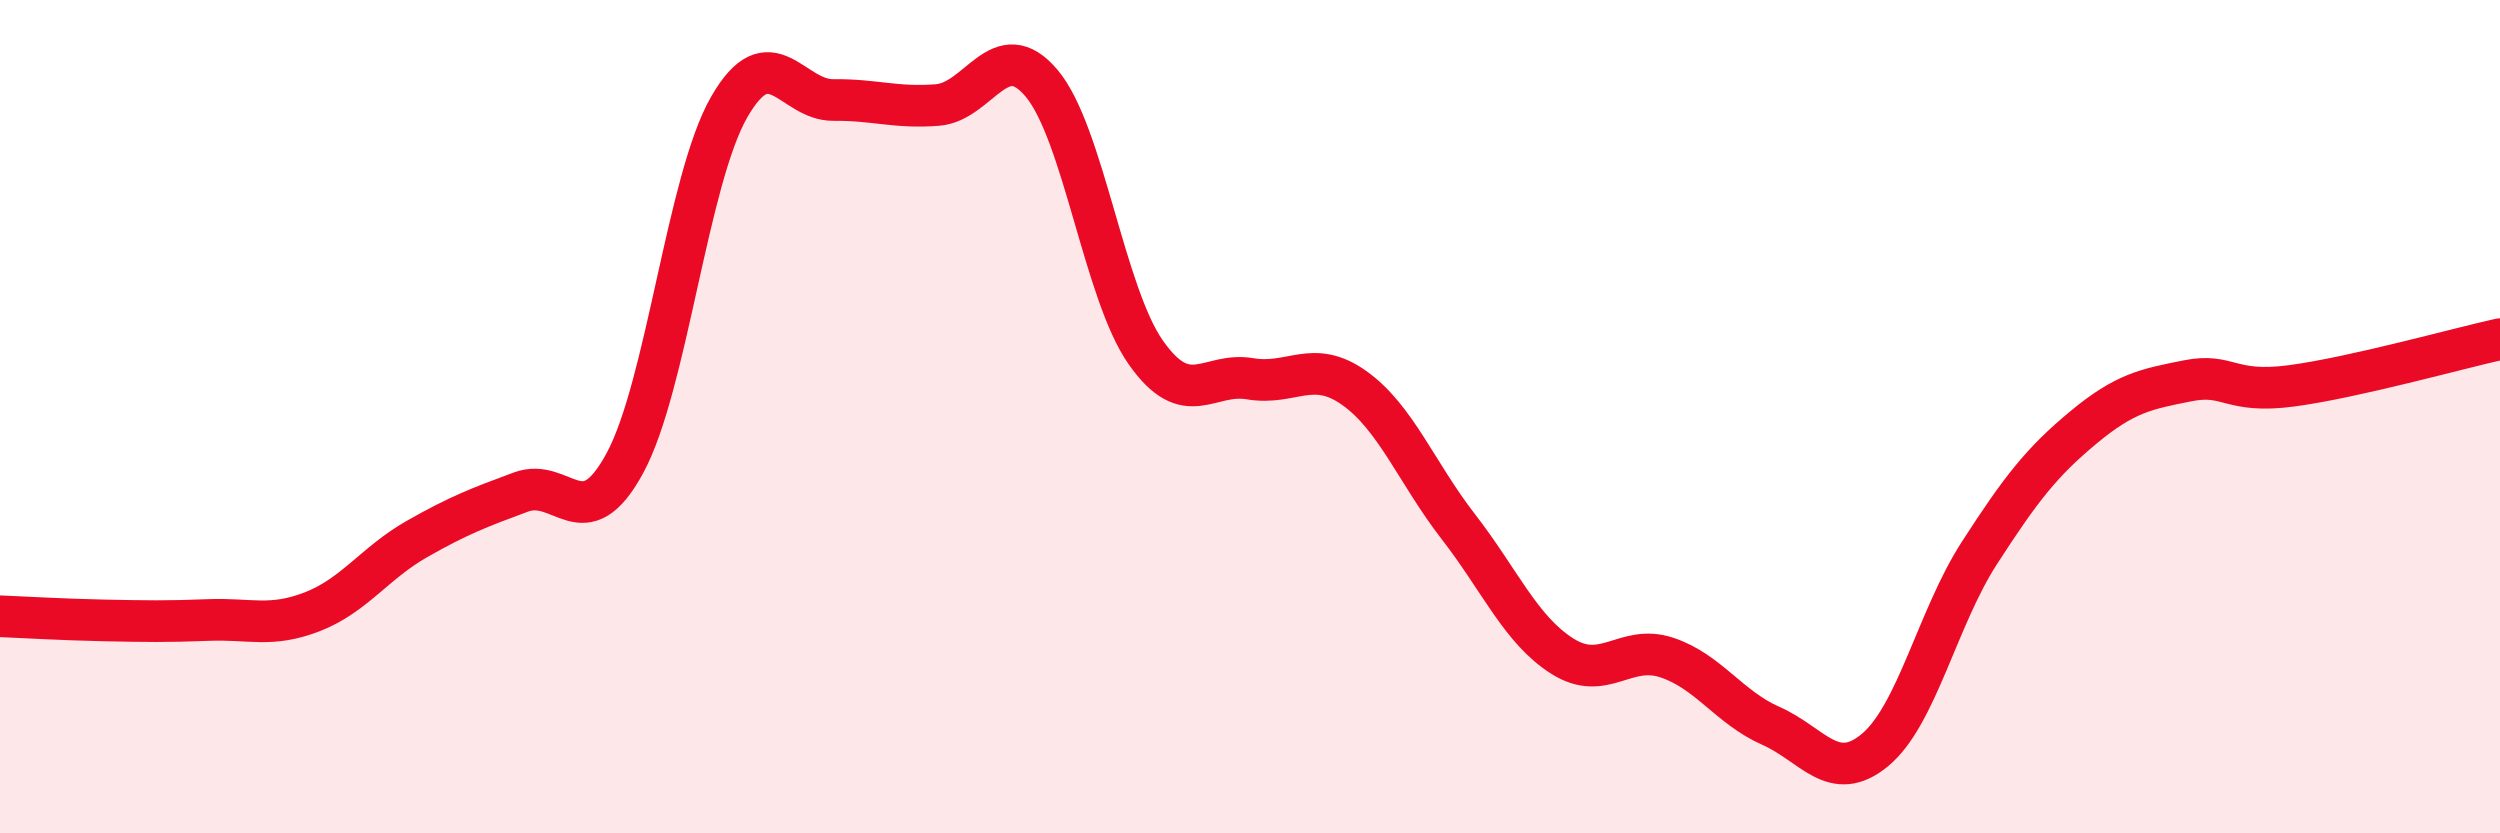
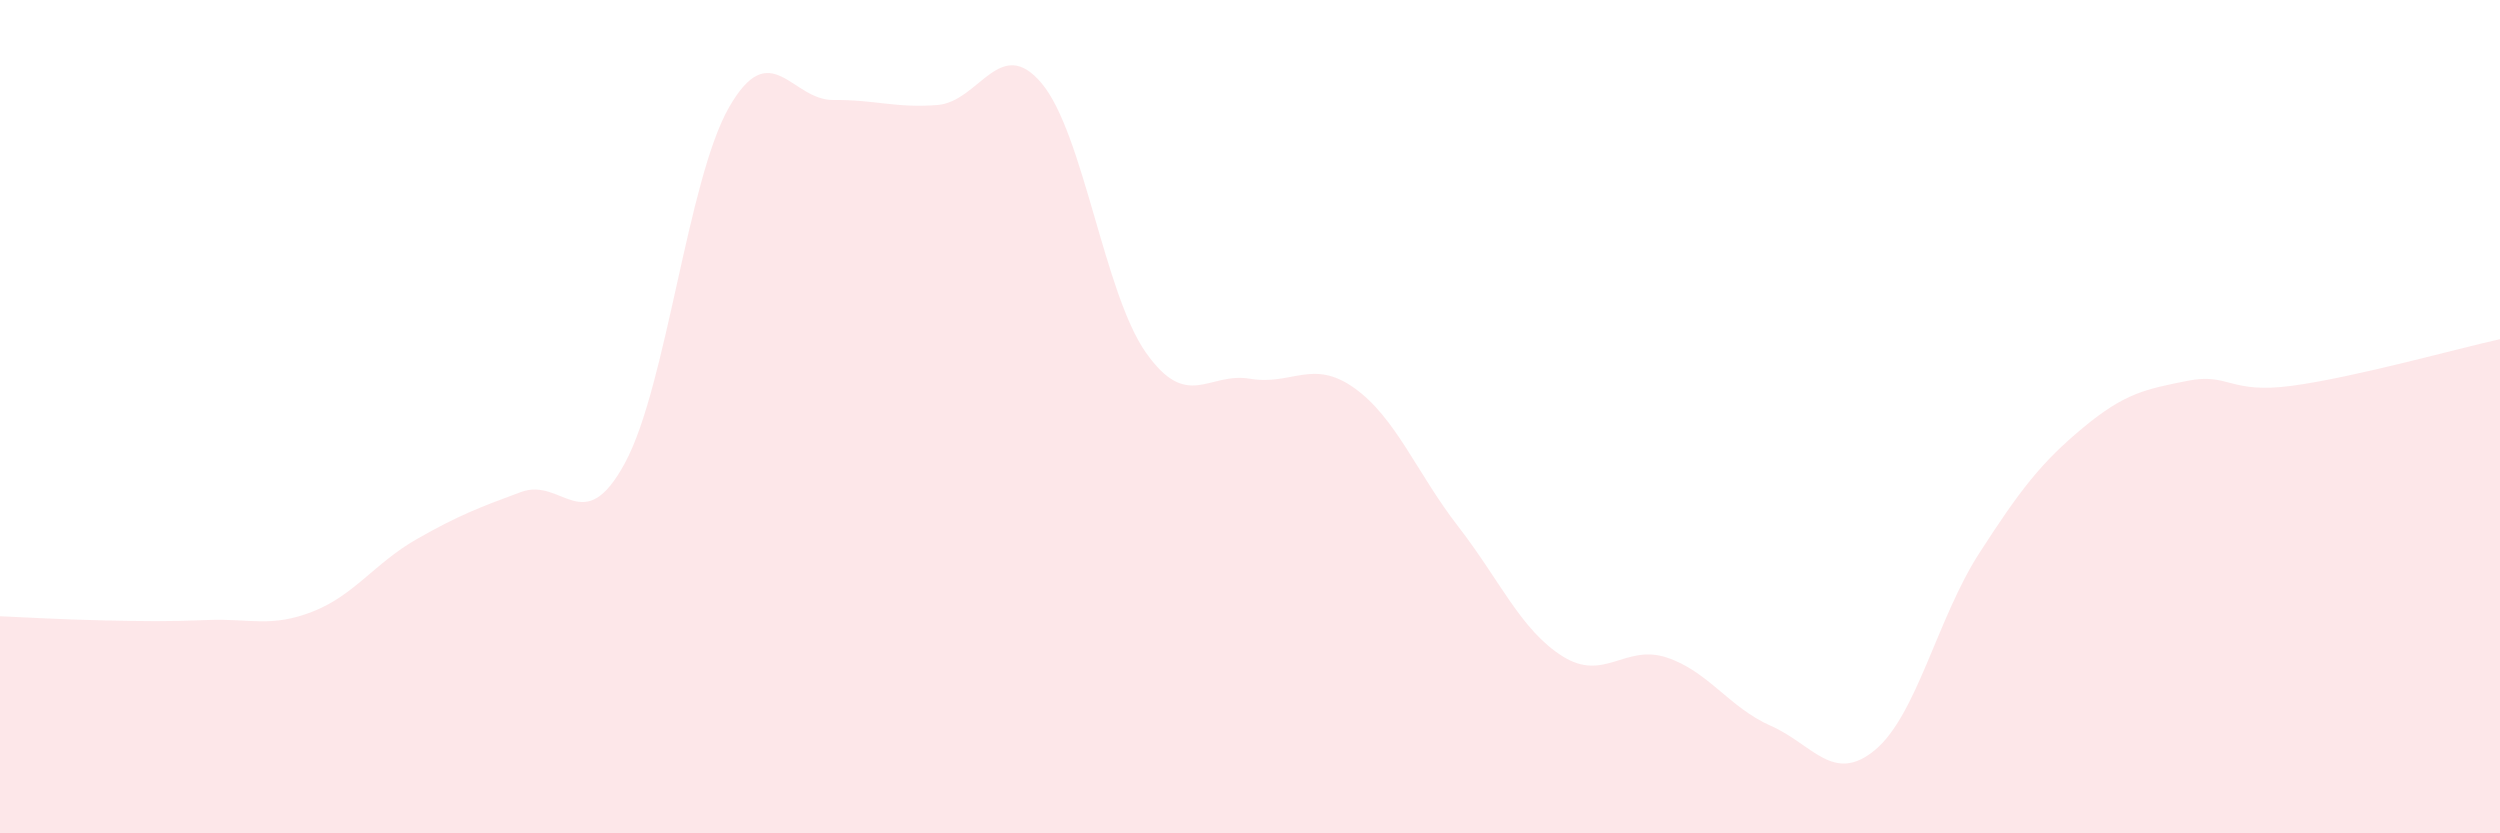
<svg xmlns="http://www.w3.org/2000/svg" width="60" height="20" viewBox="0 0 60 20">
  <path d="M 0,14.79 C 0.5,14.81 1.5,14.87 2.5,14.89 C 3.5,14.91 4,14.92 5,14.88 C 6,14.84 6.5,15.07 7.5,14.68 C 8.5,14.29 9,13.51 10,12.94 C 11,12.37 11.5,12.18 12.5,11.81 C 13.5,11.44 14,12.96 15,11.11 C 16,9.26 16.5,4.31 17.5,2.57 C 18.5,0.83 19,2.41 20,2.4 C 21,2.39 21.5,2.6 22.5,2.52 C 23.5,2.44 24,0.81 25,2 C 26,3.19 26.5,7.04 27.5,8.46 C 28.5,9.88 29,8.92 30,9.09 C 31,9.26 31.5,8.6 32.5,9.31 C 33.5,10.02 34,11.35 35,12.64 C 36,13.93 36.5,15.12 37.5,15.75 C 38.5,16.38 39,15.45 40,15.78 C 41,16.11 41.5,16.98 42.5,17.42 C 43.5,17.86 44,18.83 45,18 C 46,17.17 46.5,14.83 47.5,13.28 C 48.5,11.73 49,11.09 50,10.26 C 51,9.43 51.5,9.34 52.5,9.14 C 53.5,8.94 53.5,9.46 55,9.26 C 56.5,9.06 59,8.36 60,8.14L60 20L0 20Z" fill="#EB0A25" opacity="0.1" stroke-linecap="round" stroke-linejoin="round" />
-   <path d="M 0,14.79 C 0.5,14.81 1.5,14.87 2.5,14.89 C 3.5,14.91 4,14.92 5,14.88 C 6,14.84 6.5,15.07 7.5,14.68 C 8.5,14.29 9,13.51 10,12.94 C 11,12.37 11.5,12.18 12.5,11.81 C 13.5,11.44 14,12.96 15,11.11 C 16,9.26 16.5,4.31 17.5,2.57 C 18.5,0.83 19,2.41 20,2.4 C 21,2.39 21.5,2.6 22.5,2.52 C 23.5,2.44 24,0.81 25,2 C 26,3.19 26.5,7.04 27.5,8.46 C 28.5,9.88 29,8.92 30,9.09 C 31,9.26 31.5,8.6 32.5,9.31 C 33.5,10.02 34,11.35 35,12.64 C 36,13.93 36.5,15.12 37.5,15.75 C 38.5,16.38 39,15.45 40,15.78 C 41,16.11 41.5,16.98 42.5,17.42 C 43.5,17.86 44,18.83 45,18 C 46,17.17 46.5,14.83 47.5,13.28 C 48.5,11.73 49,11.09 50,10.26 C 51,9.43 51.5,9.34 52.5,9.14 C 53.5,8.94 53.5,9.46 55,9.26 C 56.5,9.06 59,8.36 60,8.14" stroke="#EB0A25" stroke-width="1" fill="none" stroke-linecap="round" stroke-linejoin="round" />
</svg>